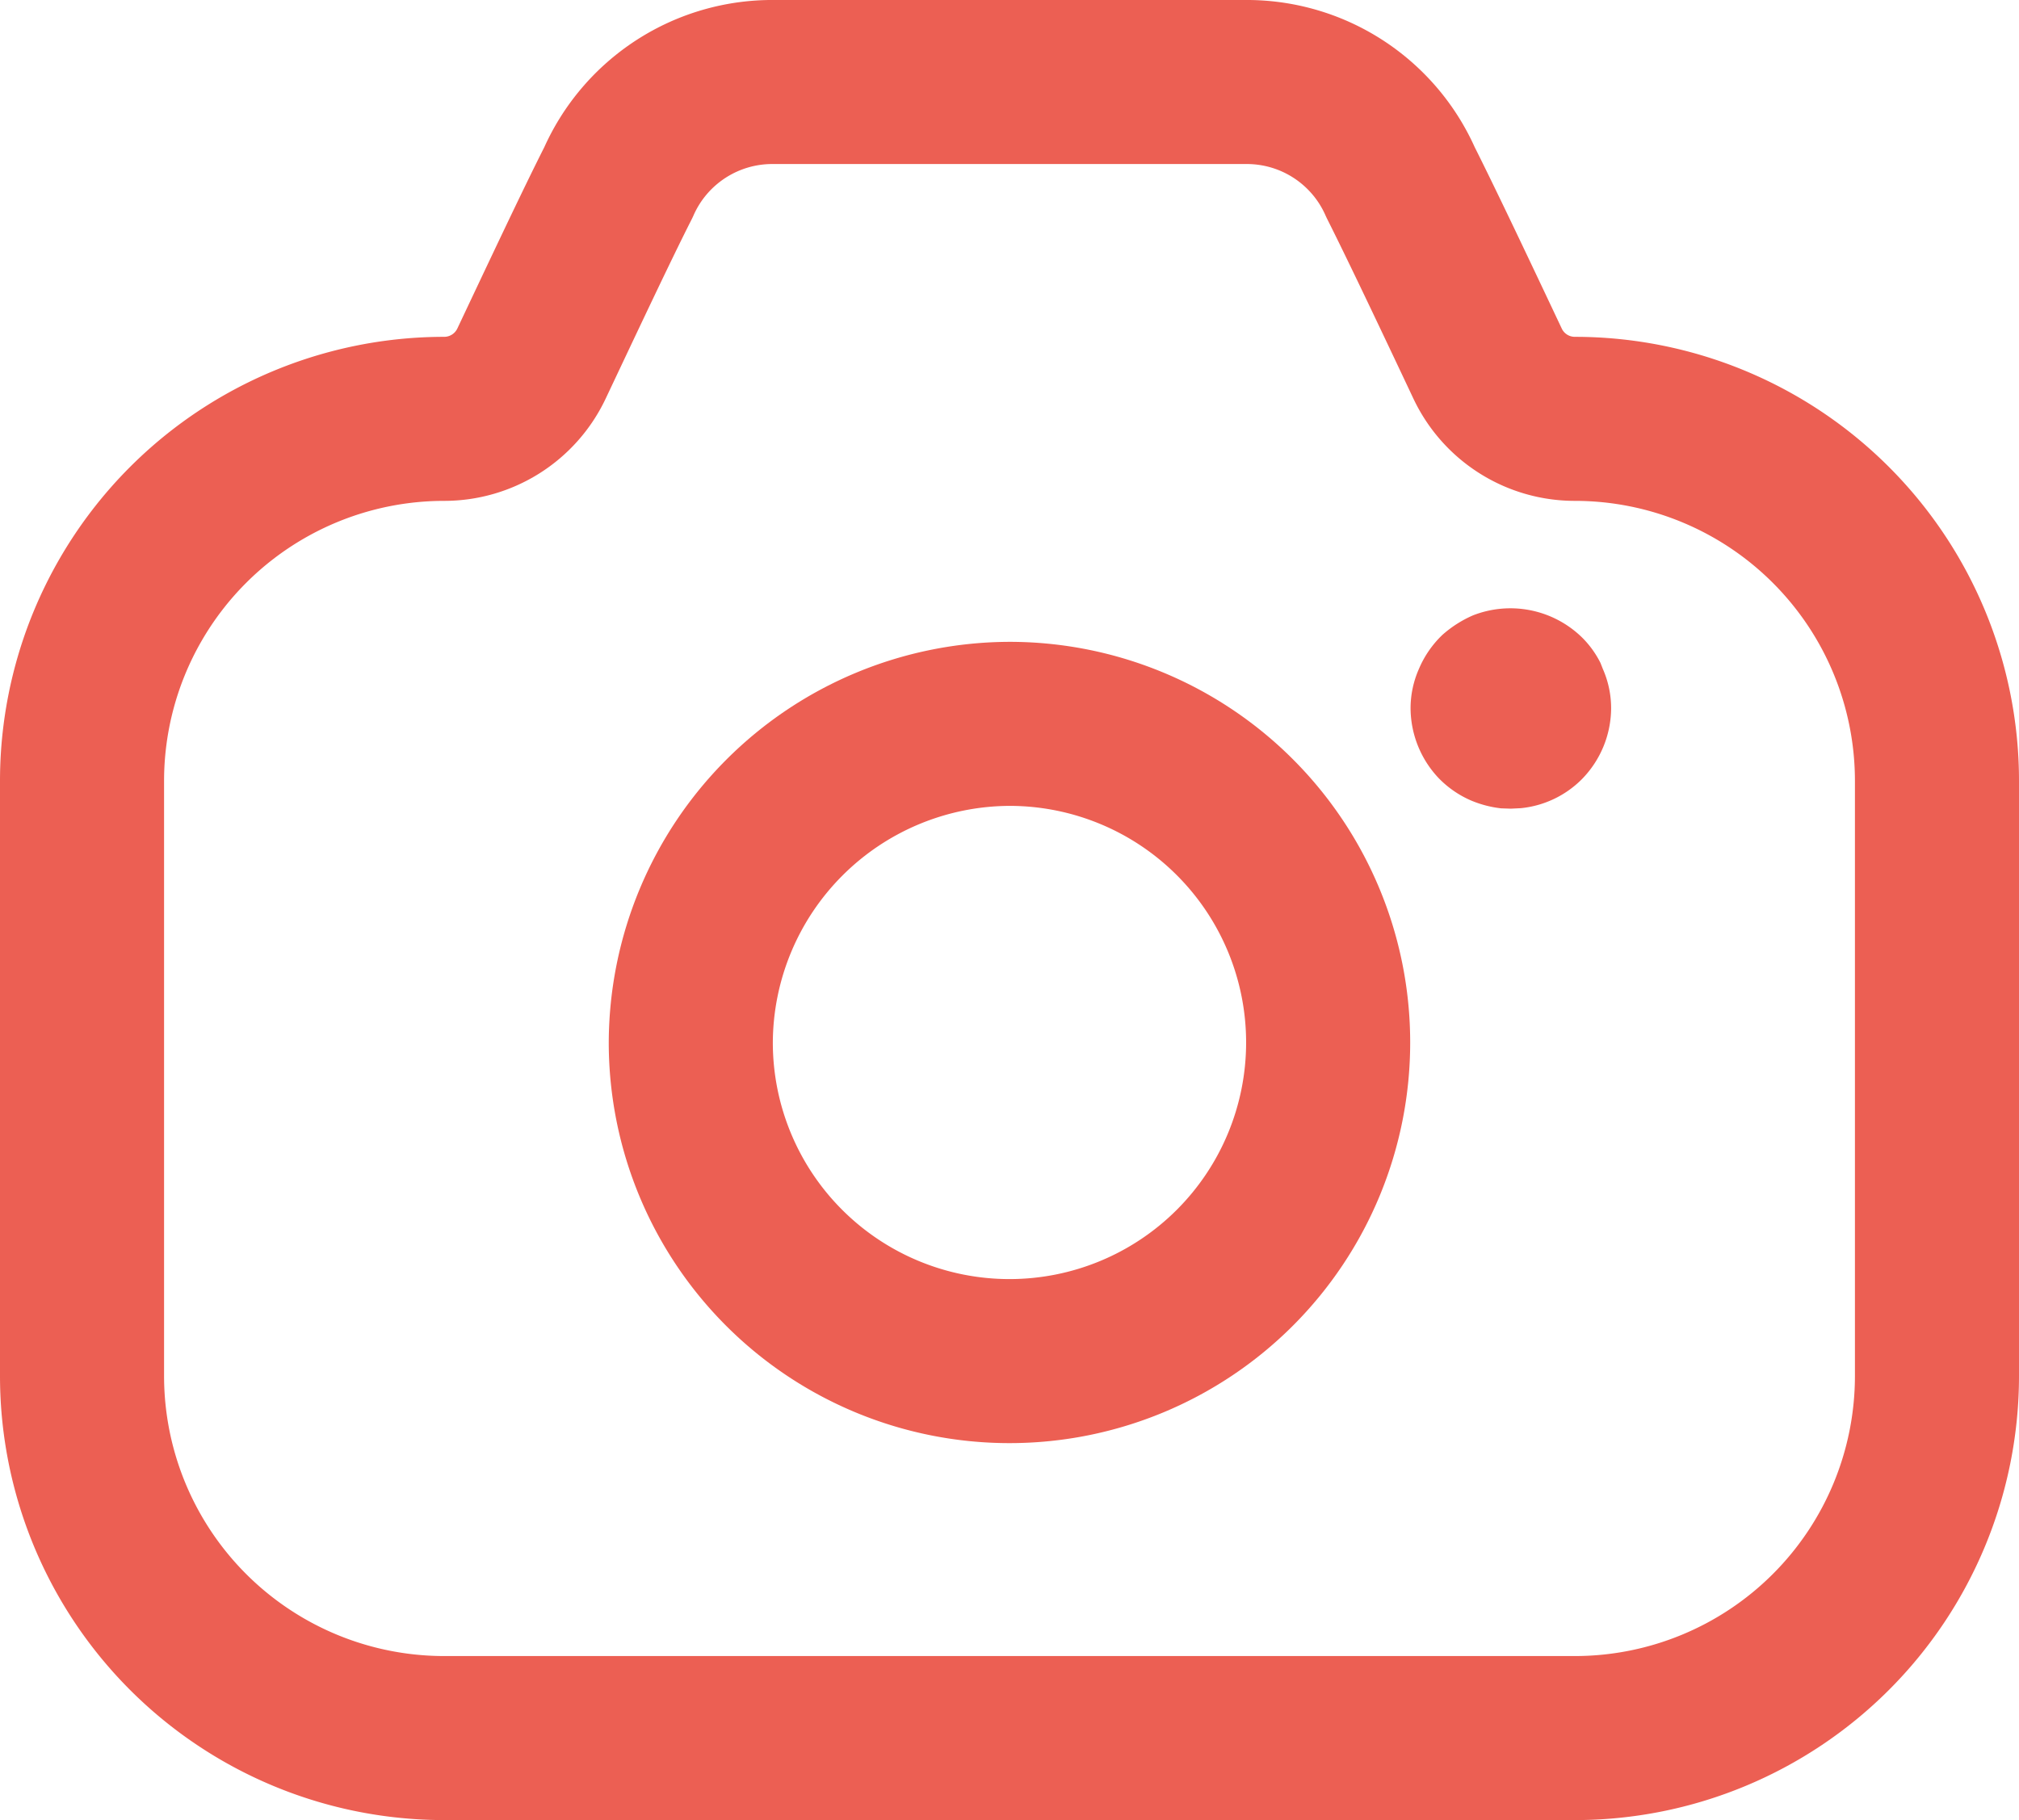
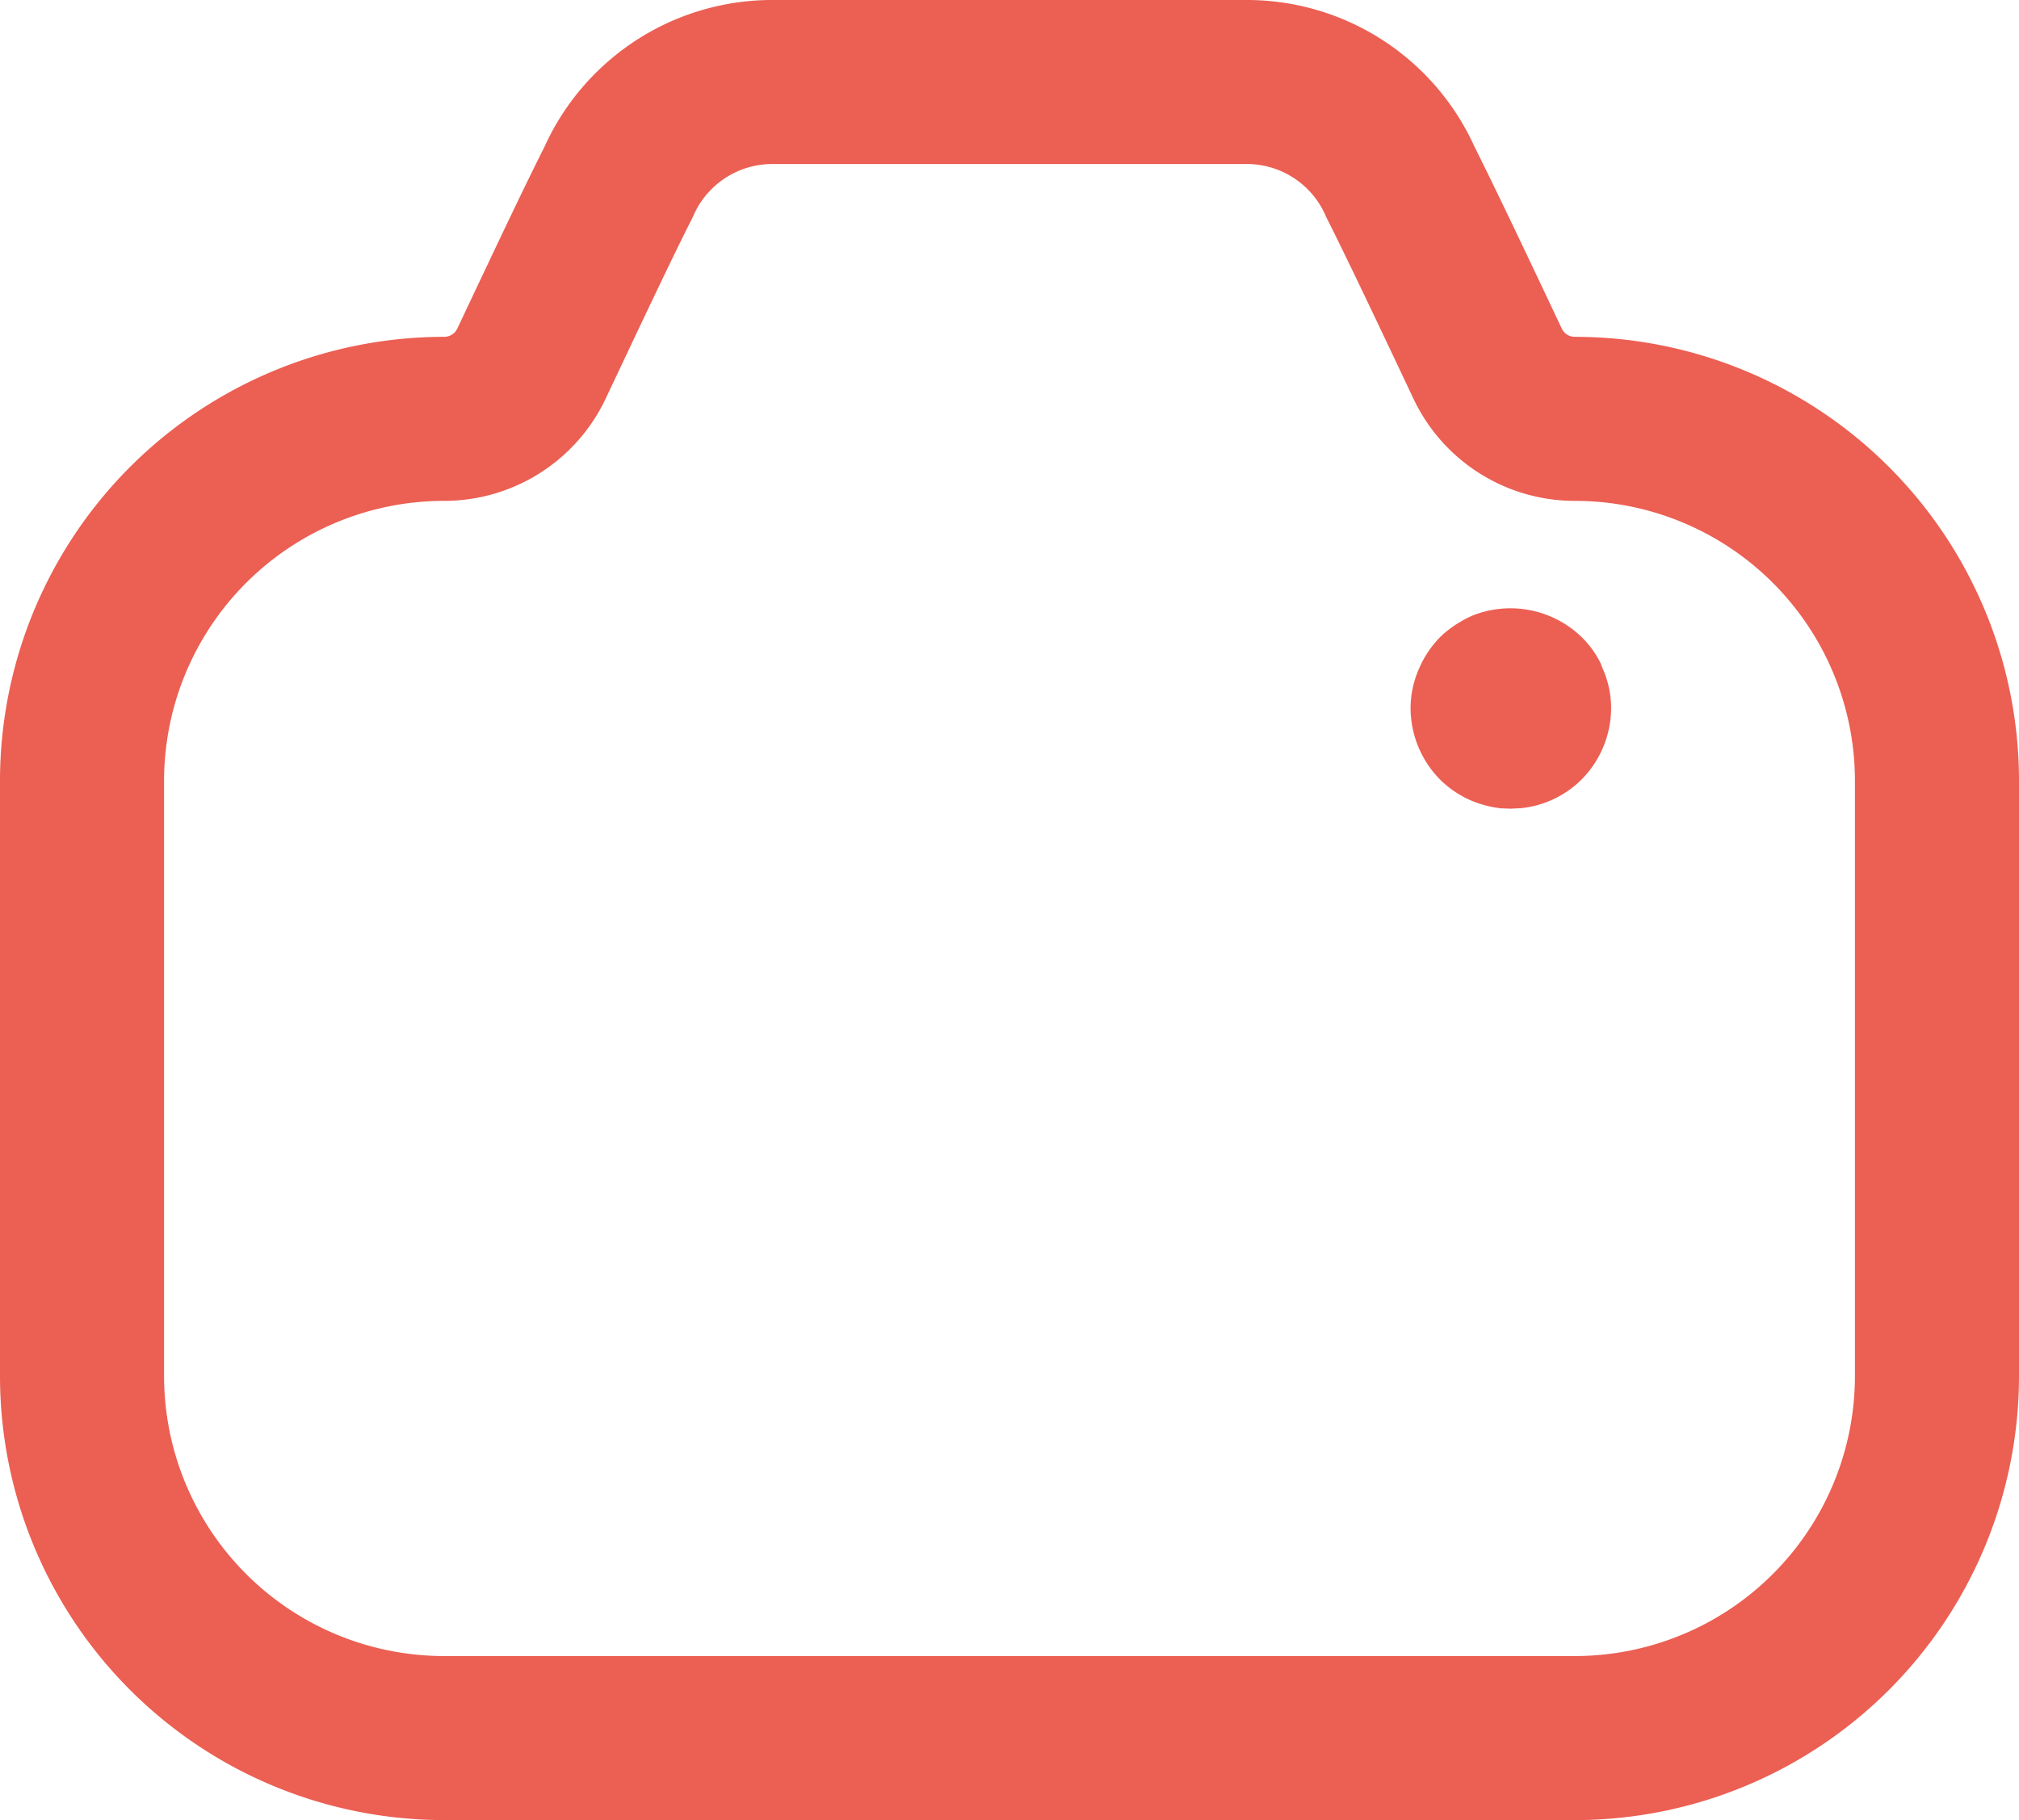
<svg xmlns="http://www.w3.org/2000/svg" width="36.917" height="33.286" viewBox="0 0 36.917 33.286">
  <defs>
    <style>
            .cls-1{fill:none;stroke:#ec5f53;stroke-linecap:round;stroke-linejoin:round;stroke-miterlimit:10;stroke-width:3px}
        </style>
  </defs>
  <g id="Iconly_Light_Camera" transform="translate(1.5 1.5)">
    <g id="Camera" transform="translate(0 1)">
      <path id="Stroke_1" d="M27.295 6.16A1.764 1.764 0 0 1 25.7 5.149c-.526-1.115-1.2-2.539-1.591-3.315A3.071 3.071 0 0 0 21.263 0h-8.609a3.073 3.073 0 0 0-2.846 1.835c-.394.776-1.063 2.2-1.59 3.315a1.766 1.766 0 0 1-1.594 1.01A6.622 6.622 0 0 0 0 12.782v10.882a6.623 6.623 0 0 0 6.624 6.622h20.671a6.623 6.623 0 0 0 6.622-6.622V12.782a6.622 6.622 0 0 0-6.622-6.622z" class="cls-1" transform="translate(0 -1)" />
-       <path id="Stroke_3" d="M0 5.834A5.827 5.827 0 1 0 5.834 0 5.848 5.848 0 0 0 0 5.834z" class="cls-1" transform="translate(11.131 10.738)" />
      <path id="Fill_5" fill="#ec5f53" d="M1.655 3.658a1.988 1.988 0 0 1-.548-.143 1.848 1.848 0 0 1-.589-.405A1.871 1.871 0 0 1 0 1.834a1.781 1.781 0 0 1 .151-.722A1.866 1.866 0 0 1 .583.485a2.1 2.1 0 0 1 .558-.356 1.875 1.875 0 0 1 1.984.394A1.764 1.764 0 0 1 3.473 1l.042.107a1.785 1.785 0 0 1 .152.725 1.863 1.863 0 0 1-.535 1.293 1.827 1.827 0 0 1-1.116.53l-.182.009z" transform="translate(24.292 8.625)" />
    </g>
  </g>
</svg>